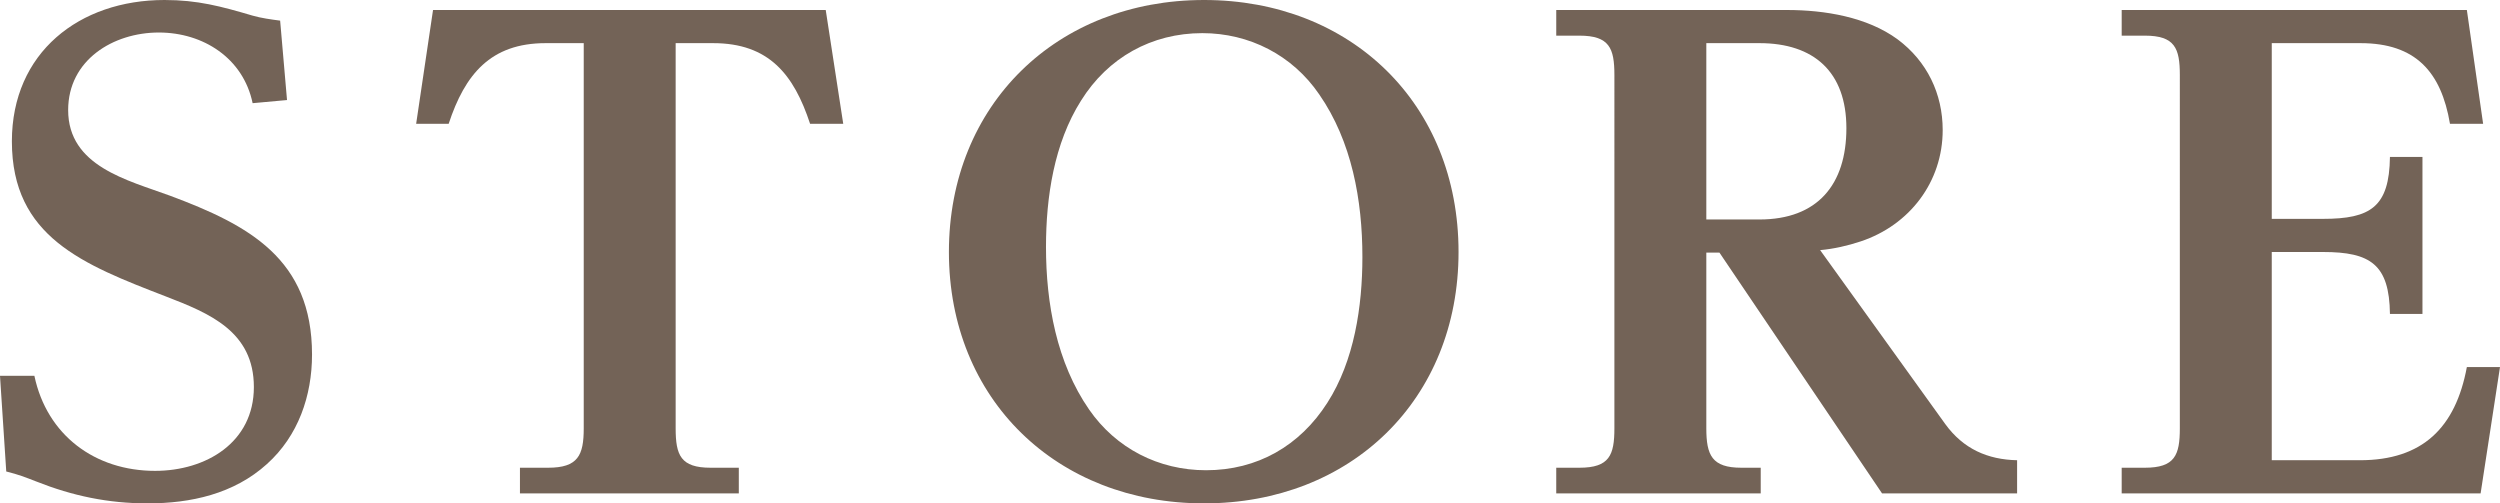
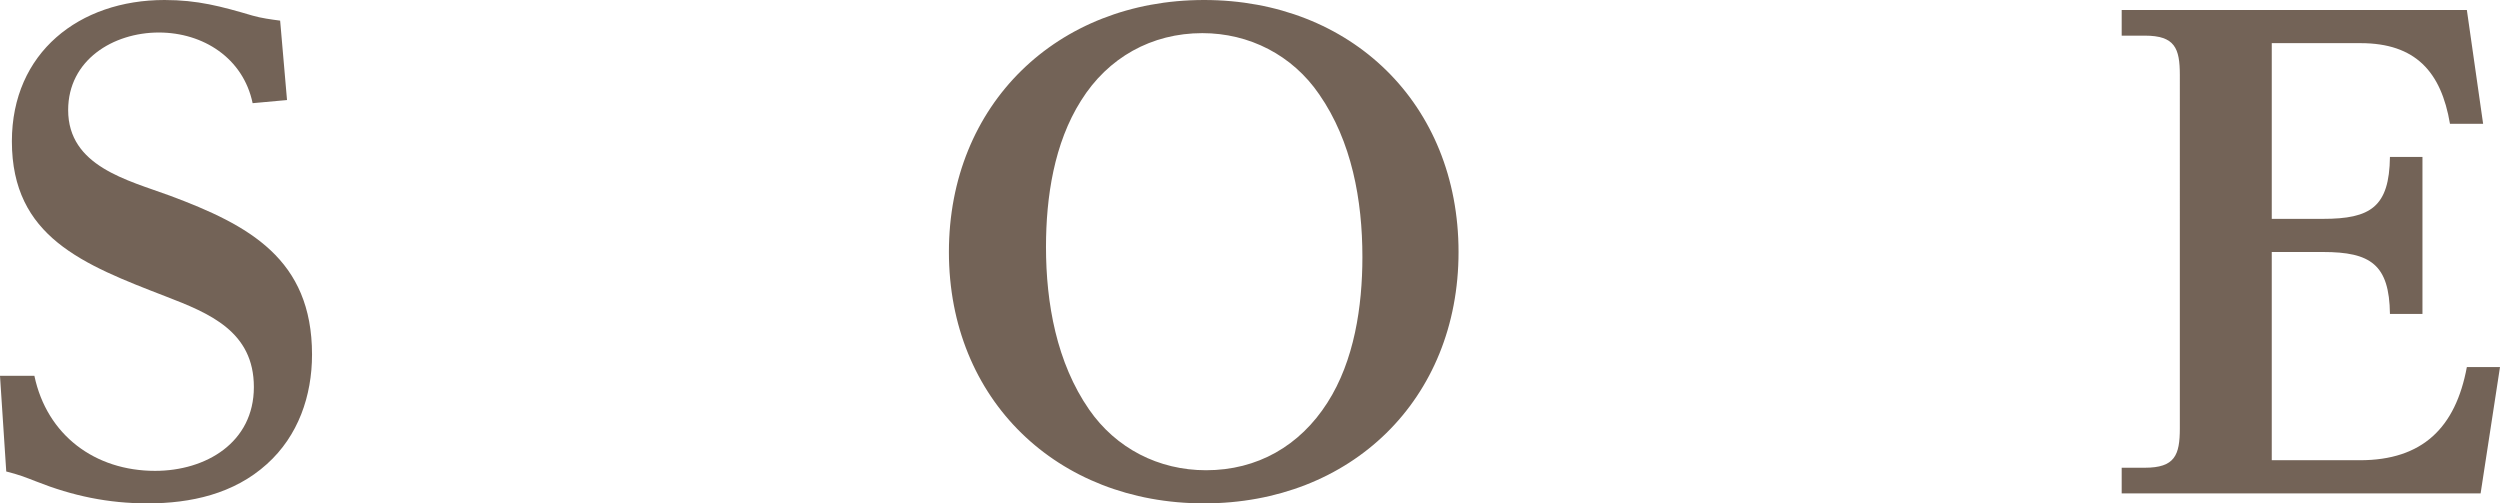
<svg xmlns="http://www.w3.org/2000/svg" id="_レイヤー_2" data-name="レイヤー 2" viewBox="0 0 159.92 32.19">
  <defs>
    <style>
      .cls-1 {
        fill: #736357;
      }
    </style>
  </defs>
  <g id="bg">
    <g>
      <path class="cls-1" d="M10.16,2.08c-2.92,0-5.8,1.76-5.8,4.96,0,3.6,3.8,4.48,6.52,5.48,5.04,1.88,9.08,4.04,9.08,10.16,0,2.64-.88,5.2-2.88,7-2.12,1.92-4.88,2.52-7.64,2.52-2.52,0-4.8-.48-7.12-1.4-.72-.28-1.12-.44-1.92-.64l-.4-6.12h2.2c.8,3.8,3.88,6.08,7.72,6.08,3.24,0,6.32-1.8,6.32-5.36s-2.84-4.72-5.64-5.8C5.32,16.92.76,15.16.76,9.04.76,3.36,5.08,0,10.52,0c2.12,0,3.6.4,5.64,1,.56.16,1.16.24,1.76.32l.44,5.08-2.2.2c-.6-2.88-3.16-4.52-6-4.52Z" />
-       <path class="cls-1" d="M52.82.64l1.12,7.28h-2.12c-1.04-3.16-2.64-5.16-6.2-5.16h-2.4v24.64c0,1.72.32,2.52,2.24,2.52h1.8v1.64h-14v-1.64h1.8c1.92,0,2.28-.8,2.28-2.52V2.76h-2.44c-3.52,0-5.16,2-6.2,5.16h-2.08l1.08-7.28h25.12Z" />
      <path class="cls-1" d="M93.3,16.12c0,9.44-6.88,16.08-16.28,16.08s-16.32-6.64-16.32-16.08S67.62,0,77.02,0s16.28,6.64,16.28,16.12ZM69.15,6.44c-1.72,2.72-2.24,6.16-2.24,9.36,0,3.6.68,7.4,2.76,10.4,1.72,2.48,4.44,3.88,7.48,3.88,3.28,0,6-1.56,7.76-4.32,1.72-2.68,2.24-6.16,2.24-9.32,0-3.64-.68-7.4-2.76-10.4-1.72-2.52-4.48-3.92-7.48-3.92-3.24,0-6.04,1.56-7.76,4.32Z" />
-       <path class="cls-1" d="M124.43,27.12c1.16,1.6,2.72,2.28,4.6,2.32v2.12h-8.64l-10.4-15.4h-.84v11.24c0,1.72.36,2.52,2.24,2.52h1.24v1.64h-13.08v-1.64h1.48c1.92,0,2.24-.8,2.24-2.52V4.8c0-1.72-.32-2.52-2.24-2.52h-1.48V.64h14.76c2.4,0,5.12.44,7.08,1.88,1.88,1.4,2.88,3.48,2.88,5.8,0,3.32-2.12,6.08-5.24,7.12-.84.28-1.72.48-2.6.56l8,11.12ZM112.55,14.04c3.72,0,5.56-2.24,5.56-5.84s-2.08-5.44-5.56-5.44h-3.4v11.28h3.4Z" />
      <path class="cls-1" d="M148.6,14c3.04,0,4.24-.76,4.28-3.96h2.08v10.04h-2.08c-.04-3.16-1.24-3.96-4.28-3.96h-3.28v13.32h5.64c4,0,6.12-2.08,6.84-5.96h2.12l-1.24,8.08h-22.96v-1.64h1.48c1.92,0,2.24-.8,2.24-2.52V4.8c0-1.72-.32-2.52-2.24-2.52h-1.48V.64h22.08l1.04,7.28h-2.12c-.56-3.32-2.2-5.16-5.72-5.16h-5.68v11.24h3.28Z" />
    </g>
  </g>
</svg>